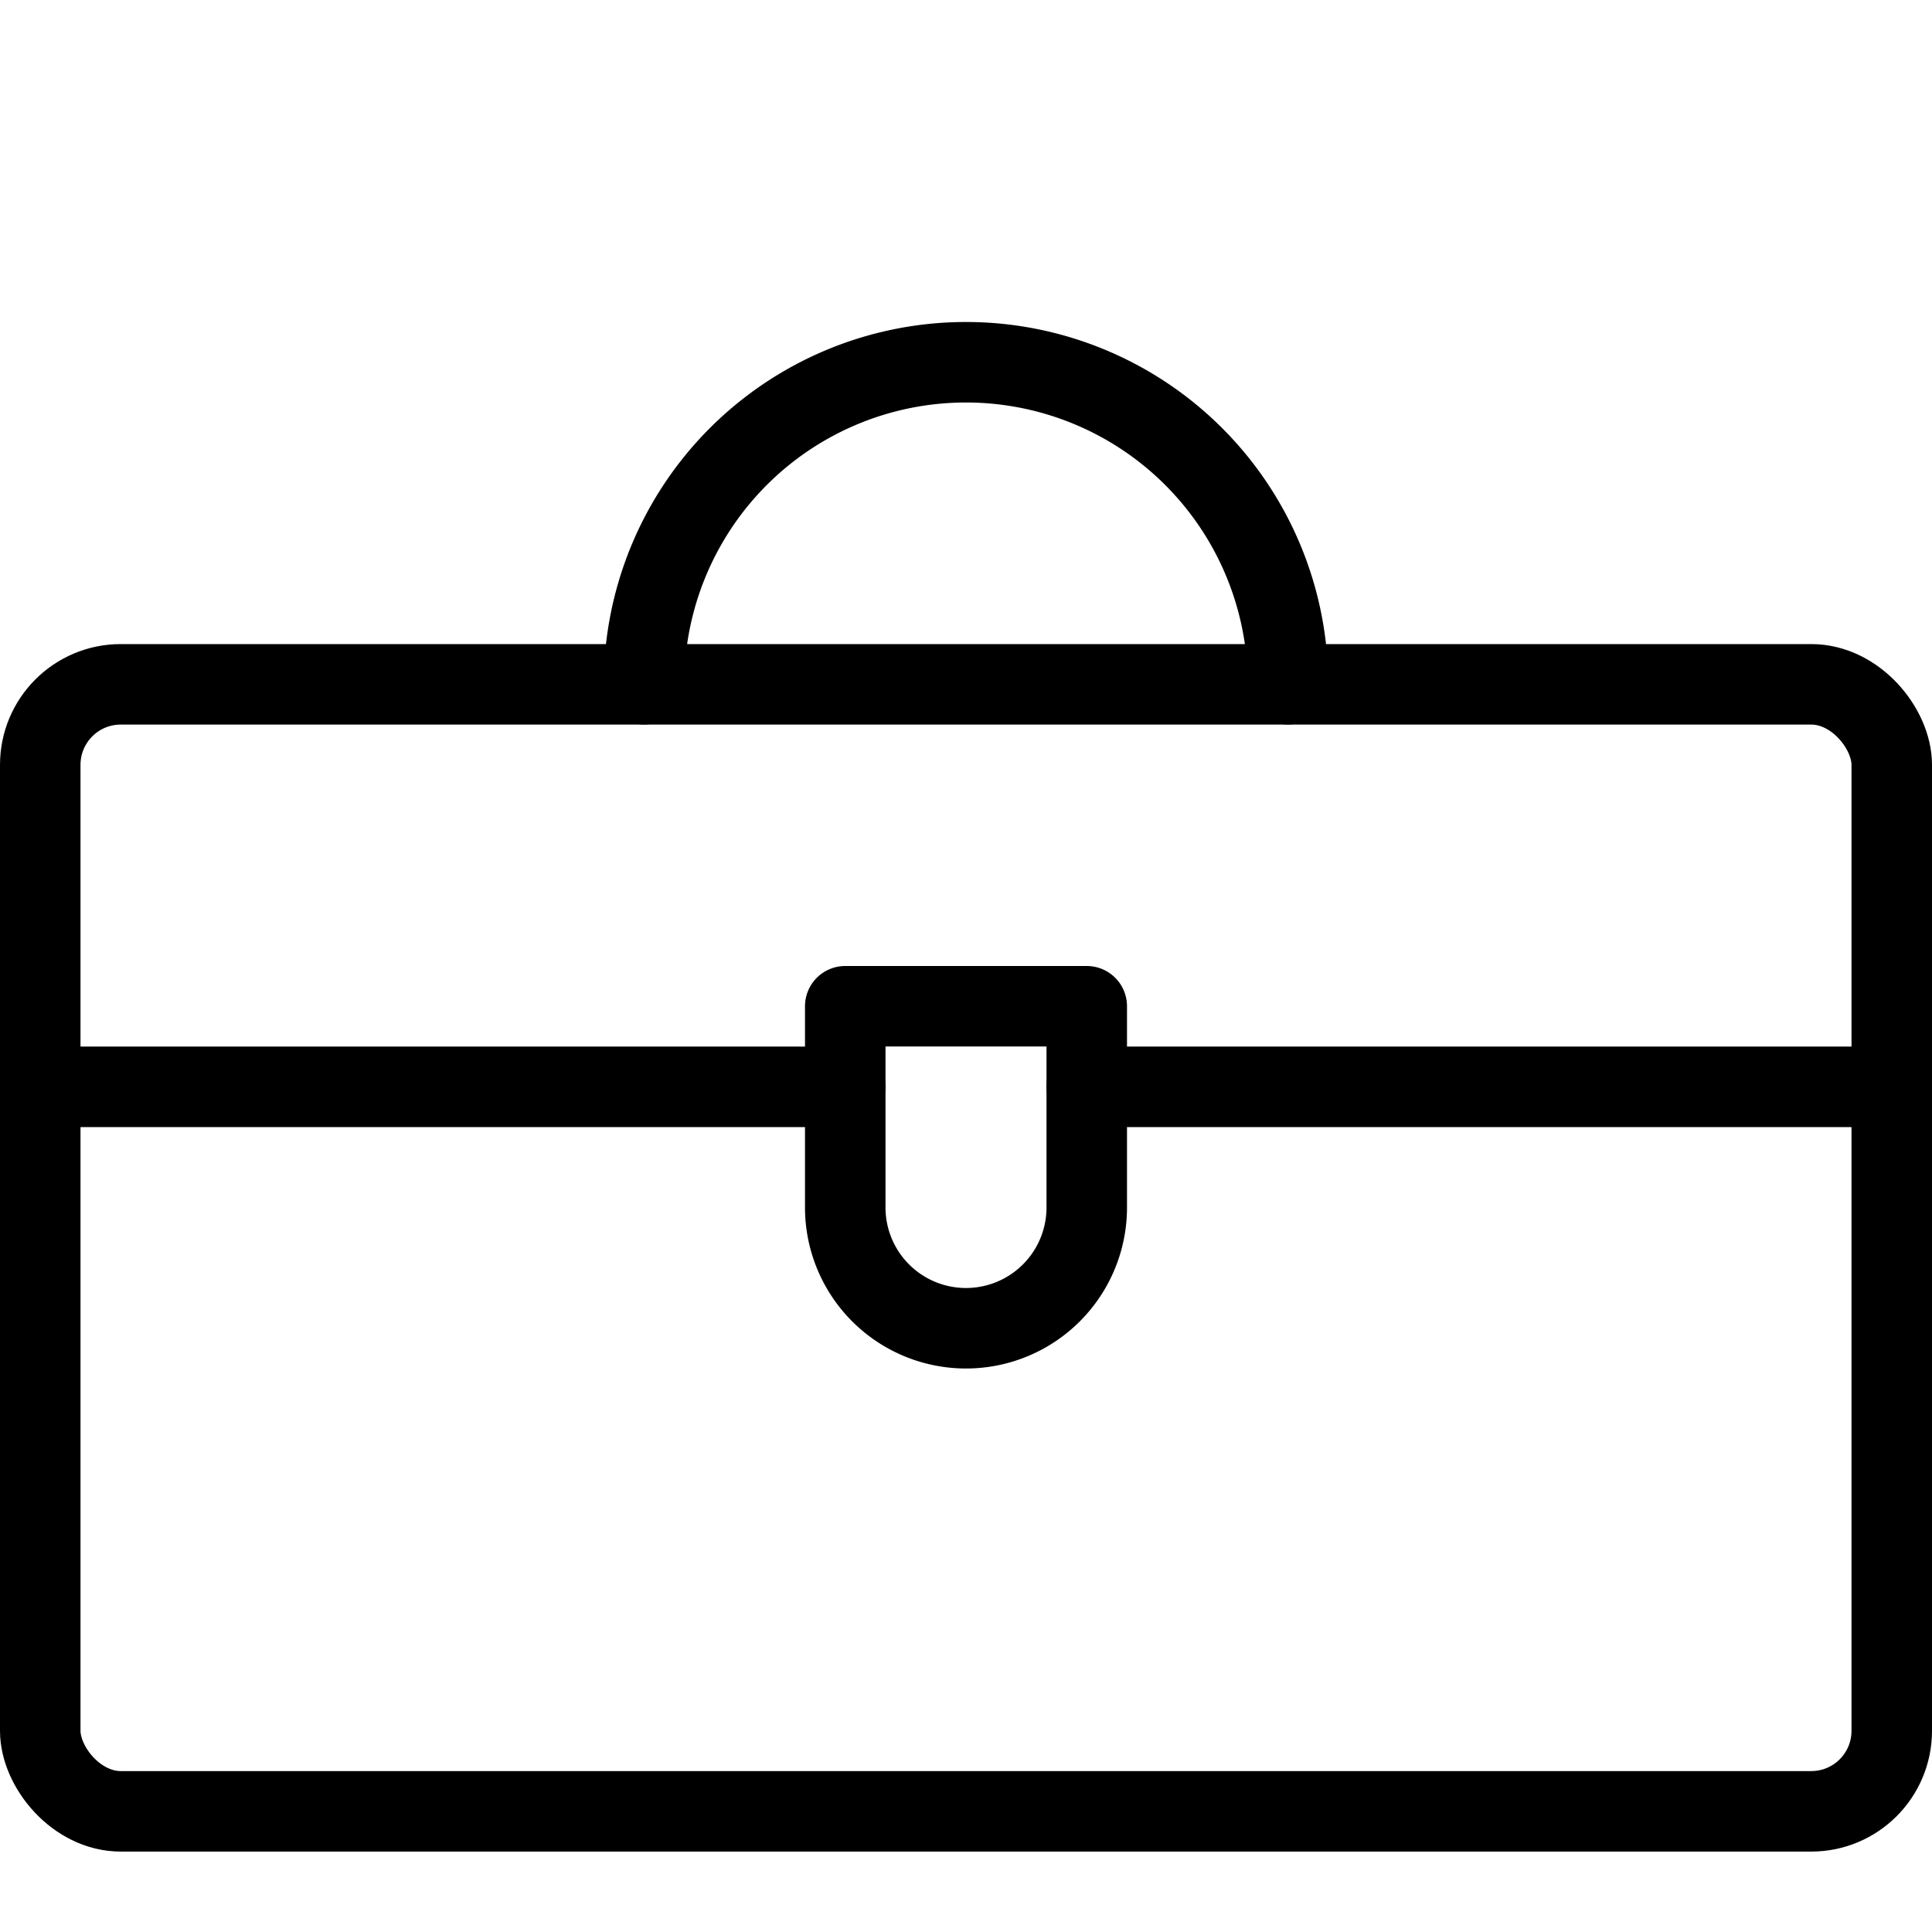
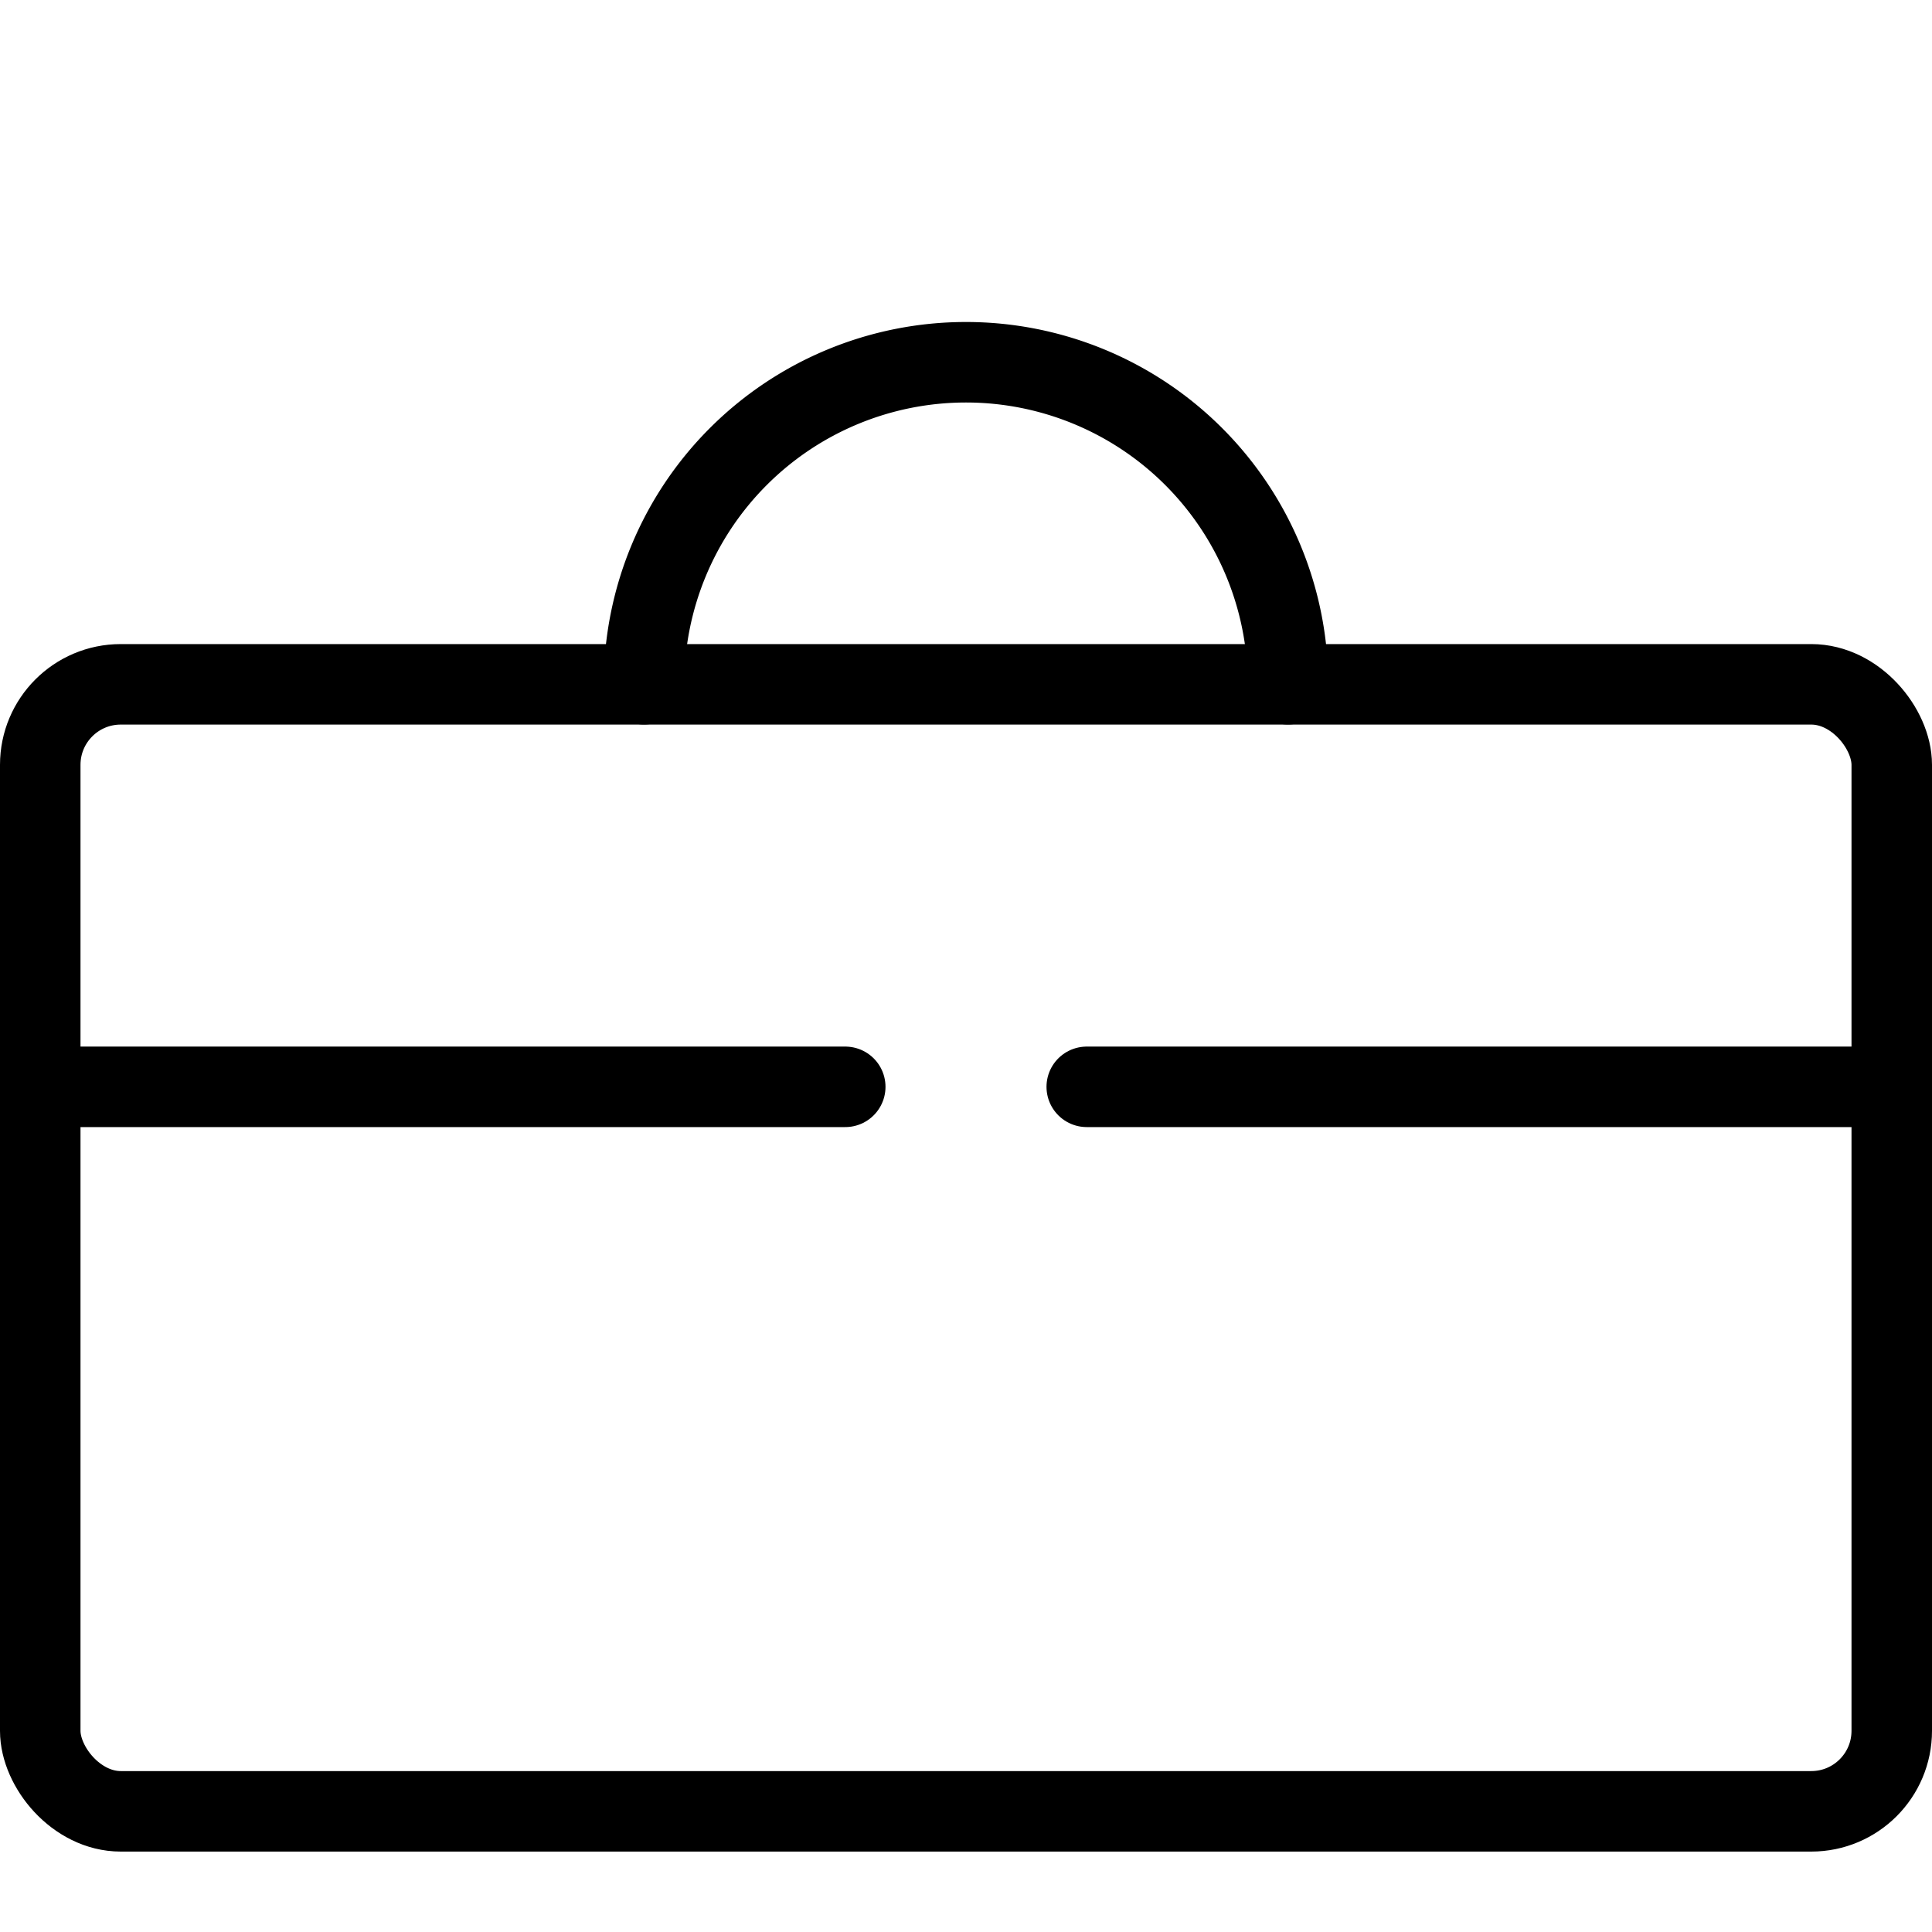
<svg xmlns="http://www.w3.org/2000/svg" viewBox="0 0 24 24">
  <g transform="matrix(1,0,0,1,0,0)">
    <defs>
      <style>.a{fill:none;stroke:#000000;stroke-linecap:round;stroke-linejoin:round;}</style>
    </defs>
    <title>tool-box</title>
    <line class="a" x1="0.5" y1="13.501" x2="10.5" y2="13.501" />
    <line class="a" x1="13.5" y1="13.501" x2="23.5" y2="13.501" />
    <rect class="a" x="0.5" y="8.501" width="23" height="14" rx="1" ry="1" />
-     <path class="a" d="M13.5,15a1.5,1.5,0,0,1-3,0V12.5h3Z" />
    <path class="a" d="M8,8.5a4,4,0,0,1,8,0" />
  </g>
</svg>